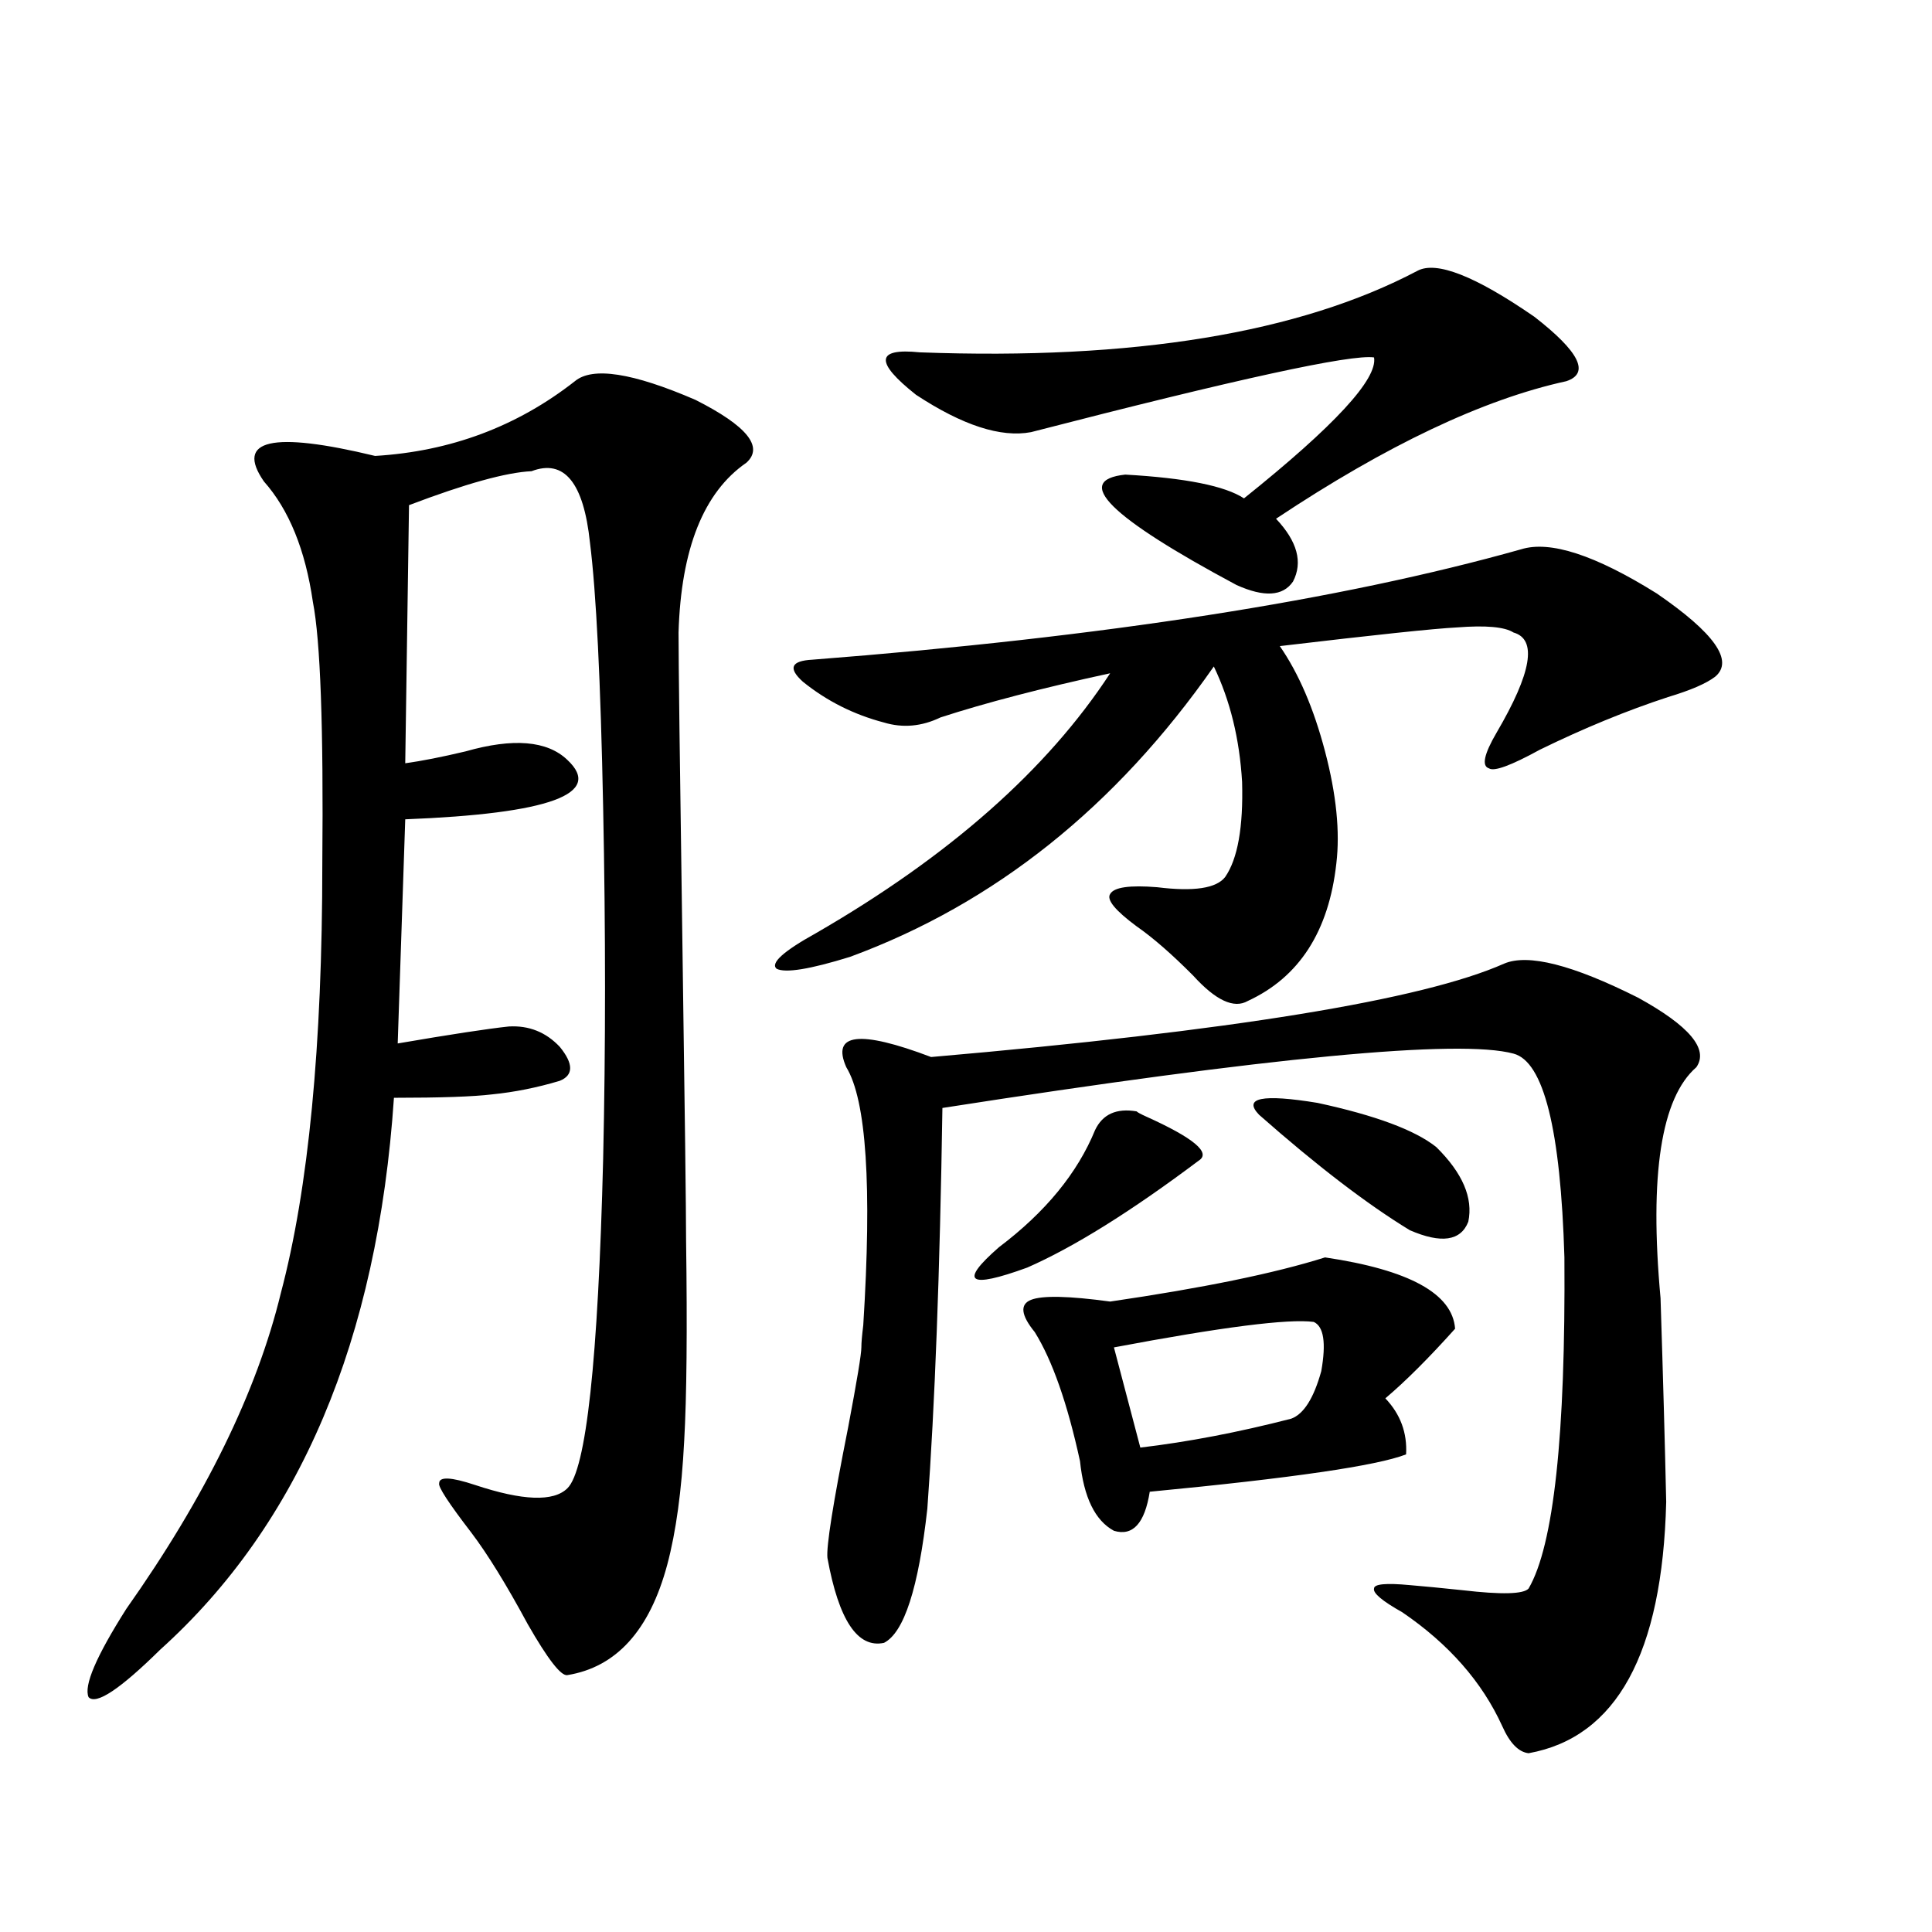
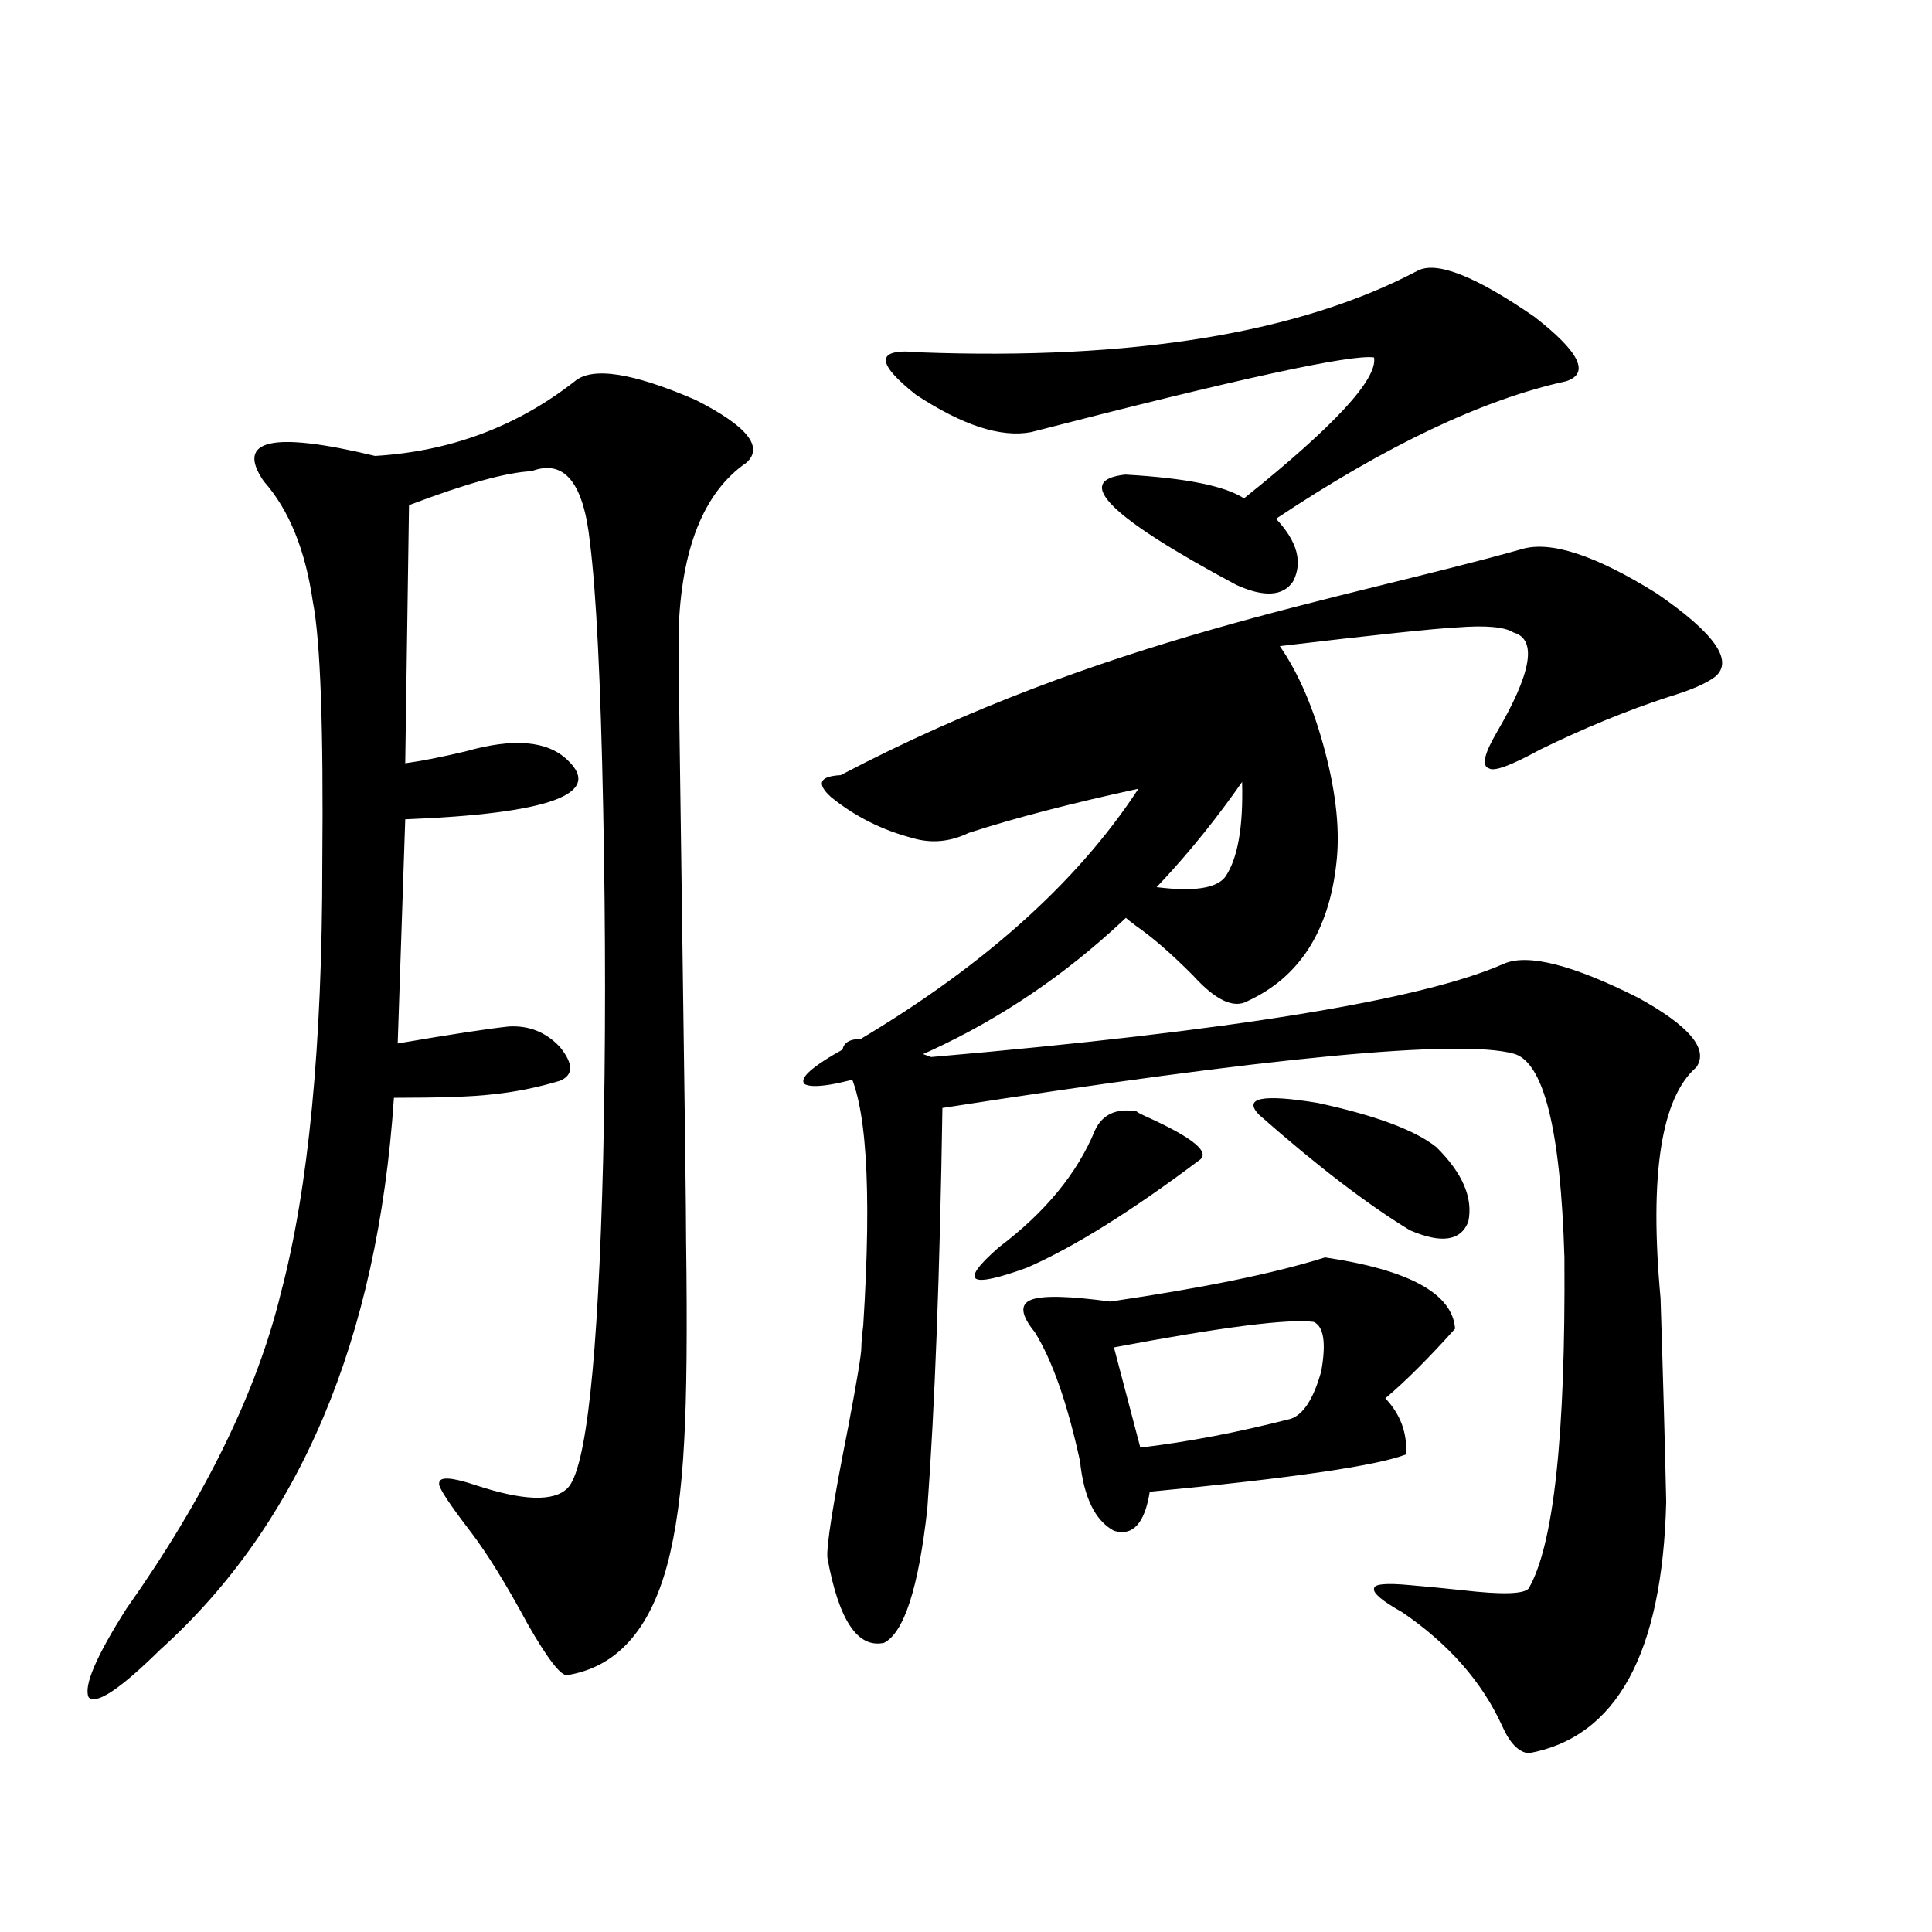
<svg xmlns="http://www.w3.org/2000/svg" version="1.1" id="图层_1" x="0px" y="0px" width="1000px" height="1000px" viewBox="0 0 1000 1000" enable-background="new 0 0 1000 1000" xml:space="preserve">
-   <path d="M297.554,197.313c9.1-7.607,29.908-4.395,62.438,9.668c26.661,13.486,35.441,24.321,26.341,32.52  c-22.118,15.244-33.825,44.536-35.121,87.891c0,14.653,0.64,67.1,1.951,157.324c1.296,90.239,1.951,142.686,1.951,157.324  c0.64,46.294,0.32,80.859-0.976,103.711c-1.311,25.791-4.238,47.173-8.78,64.16c-9.116,33.976-26.341,53.023-51.706,57.129  c-3.262,0.577-10.091-8.212-20.487-26.367c-11.067-20.503-20.823-36.323-29.268-47.461c-11.707-15.229-17.24-23.73-16.585-25.488  c0-3.516,6.174-3.213,18.536,0.879c24.71,8.213,40.639,8.789,47.804,1.758c9.756-9.365,15.929-66.206,18.536-170.508  c1.296-57.417,1.296-118.062,0-181.934c-1.311-65.615-3.582-111.318-6.829-137.109c-3.262-31.05-13.338-43.354-30.243-36.914  c-13.018,0.591-34.146,6.455-63.413,17.578l-1.951,133.594c8.445-1.167,18.856-3.213,31.219-6.152  c24.71-7.031,42.27-5.562,52.682,4.395c18.856,17.578-9.116,27.837-83.9,30.762l-3.902,116.016  c27.316-4.683,46.493-7.607,57.56-8.789c10.396-0.576,19.176,2.939,26.341,10.547c7.149,8.789,7.149,14.653,0,17.578  c-11.707,3.516-23.414,5.864-35.121,7.031c-9.756,1.182-26.676,1.758-50.73,1.758c-8.46,125.396-48.779,220.605-120.973,285.645  c-20.823,20.504-33.17,28.702-37.072,24.609c-2.607-5.863,3.902-21.094,19.512-45.703c40.975-58.008,67.635-112.5,79.998-163.477  c14.298-53.901,21.463-128.018,21.463-222.363c0.64-70.313-0.976-115.425-4.878-135.352c-3.902-26.943-12.363-47.749-25.365-62.402  c-14.969-21.67,4.222-26.064,57.56-13.184C233.166,233.65,267.631,220.755,297.554,197.313z M787.298,284.324  c14.954-4.683,38.368,2.939,70.242,22.852c29.908,20.518,39.999,34.868,30.243,43.066c-4.558,3.516-12.683,7.031-24.39,10.547  c-21.463,7.031-43.581,16.123-66.34,27.246c-14.969,8.213-23.749,11.426-26.341,9.668c-3.902-1.167-2.607-7.319,3.902-18.457  c18.201-31.05,21.128-48.34,8.78-51.855c-4.558-2.925-14.314-3.804-29.268-2.637c-11.707,0.591-42.285,3.818-91.705,9.668  c9.756,14.063,17.561,32.231,23.414,54.492c5.854,22.275,7.805,41.611,5.854,58.008c-3.902,35.156-19.192,58.887-45.853,71.191  c-7.164,4.106-16.585-0.288-28.292-13.184c-11.067-11.123-20.823-19.624-29.268-25.488c-11.067-8.198-15.609-13.76-13.658-16.699  c1.951-3.516,10.076-4.683,24.39-3.516c18.856,2.349,30.563,0.591,35.121-5.273c6.494-9.365,9.421-25.776,8.78-49.219  c-1.311-22.261-6.189-42.188-14.634-59.766c-50.73,72.661-113.503,122.759-188.288,150.293c-20.823,6.455-33.505,8.501-38.048,6.152  c-3.262-2.925,3.567-9.077,20.487-18.457c68.931-39.839,119.662-84.663,152.191-134.473c-35.121,7.622-64.389,15.244-87.803,22.852  c-9.756,4.697-19.512,5.576-29.268,2.637c-15.609-4.092-29.603-11.123-41.95-21.094c-7.805-7.031-6.189-10.835,4.878-11.426  C571.359,329.739,693.642,310.691,787.298,284.324z M778.518,498.777c12.347-5.273,35.441,0.591,69.267,17.578  c26.661,14.653,36.737,26.67,30.243,36.035c-18.216,15.82-24.39,55.674-18.536,119.531c1.296,40.43,2.271,75.586,2.927,105.469  c-1.951,78.512-25.7,121.866-71.218,130.078c-5.213-0.59-9.756-5.273-13.658-14.063c-10.411-22.852-27.652-42.489-51.706-58.887  c-10.411-5.85-15.289-9.956-14.634-12.305c0-2.334,6.174-2.925,18.536-1.758c7.149,0.591,16.25,1.47,27.316,2.637  c20.152,2.349,31.539,2.061,34.146-0.879c13.003-22.261,19.177-79.39,18.536-171.387c-1.951-66.206-10.731-101.362-26.341-105.469  c-27.972-7.607-126.506,1.758-295.603,28.125c-1.311,84.966-3.902,154.111-7.805,207.422c-4.558,41.021-12.042,64.16-22.438,69.434  c-13.658,2.926-23.414-11.728-29.268-43.945c-0.656-5.85,2.927-28.413,10.731-67.676c4.542-24.019,6.829-37.793,6.829-41.309  c0-2.334,0.32-6.152,0.976-11.426c4.542-72.07,1.616-116.592-8.78-133.594c-7.805-17.578,6.829-19.336,43.901-5.273  C637.378,533.646,736.233,517.537,778.518,498.777z M733.641,140.184c9.756-5.273,29.908,2.637,60.486,23.73  c23.414,18.169,28.932,29.307,16.585,33.398c-42.926,9.38-93.016,33.11-150.24,71.191c11.052,11.729,13.978,22.563,8.78,32.52  c-5.213,7.622-14.969,8.213-29.268,1.758c-65.699-35.156-84.876-54.189-57.56-57.129c31.219,1.758,51.706,5.864,61.462,12.305  c46.828-37.49,69.267-61.812,67.315-72.949c-11.707-1.758-70.898,11.138-177.557,38.672c-15.609,2.939-35.457-3.516-59.511-19.336  c-21.463-16.987-20.823-24.307,1.951-21.973C586.648,186.478,672.499,172.415,733.641,140.184z M566.816,584.91  c3.902-8.198,11.052-11.426,21.463-9.668c0.64,0.591,2.271,1.47,4.878,2.637c24.71,11.138,33.81,18.76,27.316,22.852  c-35.121,26.367-64.724,44.824-88.778,55.371c-30.579,11.138-35.457,7.622-14.634-10.547  C541.115,627.4,557.7,607.186,566.816,584.91z M685.837,650.828c43.566,6.455,66.005,18.76,67.315,36.914  c-13.658,15.244-25.7,27.246-36.097,36.035c7.805,8.213,11.372,17.881,10.731,29.004c-14.969,5.864-59.191,12.305-132.68,19.336  c-2.607,16.411-8.78,23.154-18.536,20.215c-9.756-5.273-15.609-17.275-17.561-36.035c-6.509-29.883-14.314-52.144-23.414-66.797  c-7.164-8.789-7.805-14.351-1.951-16.699c5.854-2.334,19.512-2.046,40.975,0.879C622.744,666.648,659.817,659.041,685.837,650.828z   M679.984,684.227c-13.018-1.758-47.484,2.637-103.412,13.184l13.658,51.855c24.71-2.925,50.73-7.91,78.047-14.941  c6.494-2.334,11.707-10.547,15.609-24.609C686.478,695.076,685.182,686.575,679.984,684.227z M651.692,577  c-8.46-8.789,1.616-10.835,30.243-6.152c29.908,6.455,50.395,14.063,61.462,22.852c13.658,13.486,19.177,26.367,16.585,38.672  c-3.902,9.971-13.993,11.426-30.243,4.395C707.62,623.294,681.6,603.367,651.692,577z" />
+   <path d="M297.554,197.313c9.1-7.607,29.908-4.395,62.438,9.668c26.661,13.486,35.441,24.321,26.341,32.52  c-22.118,15.244-33.825,44.536-35.121,87.891c0,14.653,0.64,67.1,1.951,157.324c1.296,90.239,1.951,142.686,1.951,157.324  c0.64,46.294,0.32,80.859-0.976,103.711c-1.311,25.791-4.238,47.173-8.78,64.16c-9.116,33.976-26.341,53.023-51.706,57.129  c-3.262,0.577-10.091-8.212-20.487-26.367c-11.067-20.503-20.823-36.323-29.268-47.461c-11.707-15.229-17.24-23.73-16.585-25.488  c0-3.516,6.174-3.213,18.536,0.879c24.71,8.213,40.639,8.789,47.804,1.758c9.756-9.365,15.929-66.206,18.536-170.508  c1.296-57.417,1.296-118.062,0-181.934c-1.311-65.615-3.582-111.318-6.829-137.109c-3.262-31.05-13.338-43.354-30.243-36.914  c-13.018,0.591-34.146,6.455-63.413,17.578l-1.951,133.594c8.445-1.167,18.856-3.213,31.219-6.152  c24.71-7.031,42.27-5.562,52.682,4.395c18.856,17.578-9.116,27.837-83.9,30.762l-3.902,116.016  c27.316-4.683,46.493-7.607,57.56-8.789c10.396-0.576,19.176,2.939,26.341,10.547c7.149,8.789,7.149,14.653,0,17.578  c-11.707,3.516-23.414,5.864-35.121,7.031c-9.756,1.182-26.676,1.758-50.73,1.758c-8.46,125.396-48.779,220.605-120.973,285.645  c-20.823,20.504-33.17,28.702-37.072,24.609c-2.607-5.863,3.902-21.094,19.512-45.703c40.975-58.008,67.635-112.5,79.998-163.477  c14.298-53.901,21.463-128.018,21.463-222.363c0.64-70.313-0.976-115.425-4.878-135.352c-3.902-26.943-12.363-47.749-25.365-62.402  c-14.969-21.67,4.222-26.064,57.56-13.184C233.166,233.65,267.631,220.755,297.554,197.313z M787.298,284.324  c14.954-4.683,38.368,2.939,70.242,22.852c29.908,20.518,39.999,34.868,30.243,43.066c-4.558,3.516-12.683,7.031-24.39,10.547  c-21.463,7.031-43.581,16.123-66.34,27.246c-14.969,8.213-23.749,11.426-26.341,9.668c-3.902-1.167-2.607-7.319,3.902-18.457  c18.201-31.05,21.128-48.34,8.78-51.855c-4.558-2.925-14.314-3.804-29.268-2.637c-11.707,0.591-42.285,3.818-91.705,9.668  c9.756,14.063,17.561,32.231,23.414,54.492c5.854,22.275,7.805,41.611,5.854,58.008c-3.902,35.156-19.192,58.887-45.853,71.191  c-7.164,4.106-16.585-0.288-28.292-13.184c-11.067-11.123-20.823-19.624-29.268-25.488c-11.067-8.198-15.609-13.76-13.658-16.699  c1.951-3.516,10.076-4.683,24.39-3.516c18.856,2.349,30.563,0.591,35.121-5.273c6.494-9.365,9.421-25.776,8.78-49.219  c-50.73,72.661-113.503,122.759-188.288,150.293c-20.823,6.455-33.505,8.501-38.048,6.152  c-3.262-2.925,3.567-9.077,20.487-18.457c68.931-39.839,119.662-84.663,152.191-134.473c-35.121,7.622-64.389,15.244-87.803,22.852  c-9.756,4.697-19.512,5.576-29.268,2.637c-15.609-4.092-29.603-11.123-41.95-21.094c-7.805-7.031-6.189-10.835,4.878-11.426  C571.359,329.739,693.642,310.691,787.298,284.324z M778.518,498.777c12.347-5.273,35.441,0.591,69.267,17.578  c26.661,14.653,36.737,26.67,30.243,36.035c-18.216,15.82-24.39,55.674-18.536,119.531c1.296,40.43,2.271,75.586,2.927,105.469  c-1.951,78.512-25.7,121.866-71.218,130.078c-5.213-0.59-9.756-5.273-13.658-14.063c-10.411-22.852-27.652-42.489-51.706-58.887  c-10.411-5.85-15.289-9.956-14.634-12.305c0-2.334,6.174-2.925,18.536-1.758c7.149,0.591,16.25,1.47,27.316,2.637  c20.152,2.349,31.539,2.061,34.146-0.879c13.003-22.261,19.177-79.39,18.536-171.387c-1.951-66.206-10.731-101.362-26.341-105.469  c-27.972-7.607-126.506,1.758-295.603,28.125c-1.311,84.966-3.902,154.111-7.805,207.422c-4.558,41.021-12.042,64.16-22.438,69.434  c-13.658,2.926-23.414-11.728-29.268-43.945c-0.656-5.85,2.927-28.413,10.731-67.676c4.542-24.019,6.829-37.793,6.829-41.309  c0-2.334,0.32-6.152,0.976-11.426c4.542-72.07,1.616-116.592-8.78-133.594c-7.805-17.578,6.829-19.336,43.901-5.273  C637.378,533.646,736.233,517.537,778.518,498.777z M733.641,140.184c9.756-5.273,29.908,2.637,60.486,23.73  c23.414,18.169,28.932,29.307,16.585,33.398c-42.926,9.38-93.016,33.11-150.24,71.191c11.052,11.729,13.978,22.563,8.78,32.52  c-5.213,7.622-14.969,8.213-29.268,1.758c-65.699-35.156-84.876-54.189-57.56-57.129c31.219,1.758,51.706,5.864,61.462,12.305  c46.828-37.49,69.267-61.812,67.315-72.949c-11.707-1.758-70.898,11.138-177.557,38.672c-15.609,2.939-35.457-3.516-59.511-19.336  c-21.463-16.987-20.823-24.307,1.951-21.973C586.648,186.478,672.499,172.415,733.641,140.184z M566.816,584.91  c3.902-8.198,11.052-11.426,21.463-9.668c0.64,0.591,2.271,1.47,4.878,2.637c24.71,11.138,33.81,18.76,27.316,22.852  c-35.121,26.367-64.724,44.824-88.778,55.371c-30.579,11.138-35.457,7.622-14.634-10.547  C541.115,627.4,557.7,607.186,566.816,584.91z M685.837,650.828c43.566,6.455,66.005,18.76,67.315,36.914  c-13.658,15.244-25.7,27.246-36.097,36.035c7.805,8.213,11.372,17.881,10.731,29.004c-14.969,5.864-59.191,12.305-132.68,19.336  c-2.607,16.411-8.78,23.154-18.536,20.215c-9.756-5.273-15.609-17.275-17.561-36.035c-6.509-29.883-14.314-52.144-23.414-66.797  c-7.164-8.789-7.805-14.351-1.951-16.699c5.854-2.334,19.512-2.046,40.975,0.879C622.744,666.648,659.817,659.041,685.837,650.828z   M679.984,684.227c-13.018-1.758-47.484,2.637-103.412,13.184l13.658,51.855c24.71-2.925,50.73-7.91,78.047-14.941  c6.494-2.334,11.707-10.547,15.609-24.609C686.478,695.076,685.182,686.575,679.984,684.227z M651.692,577  c-8.46-8.789,1.616-10.835,30.243-6.152c29.908,6.455,50.395,14.063,61.462,22.852c13.658,13.486,19.177,26.367,16.585,38.672  c-3.902,9.971-13.993,11.426-30.243,4.395C707.62,623.294,681.6,603.367,651.692,577z" />
</svg>